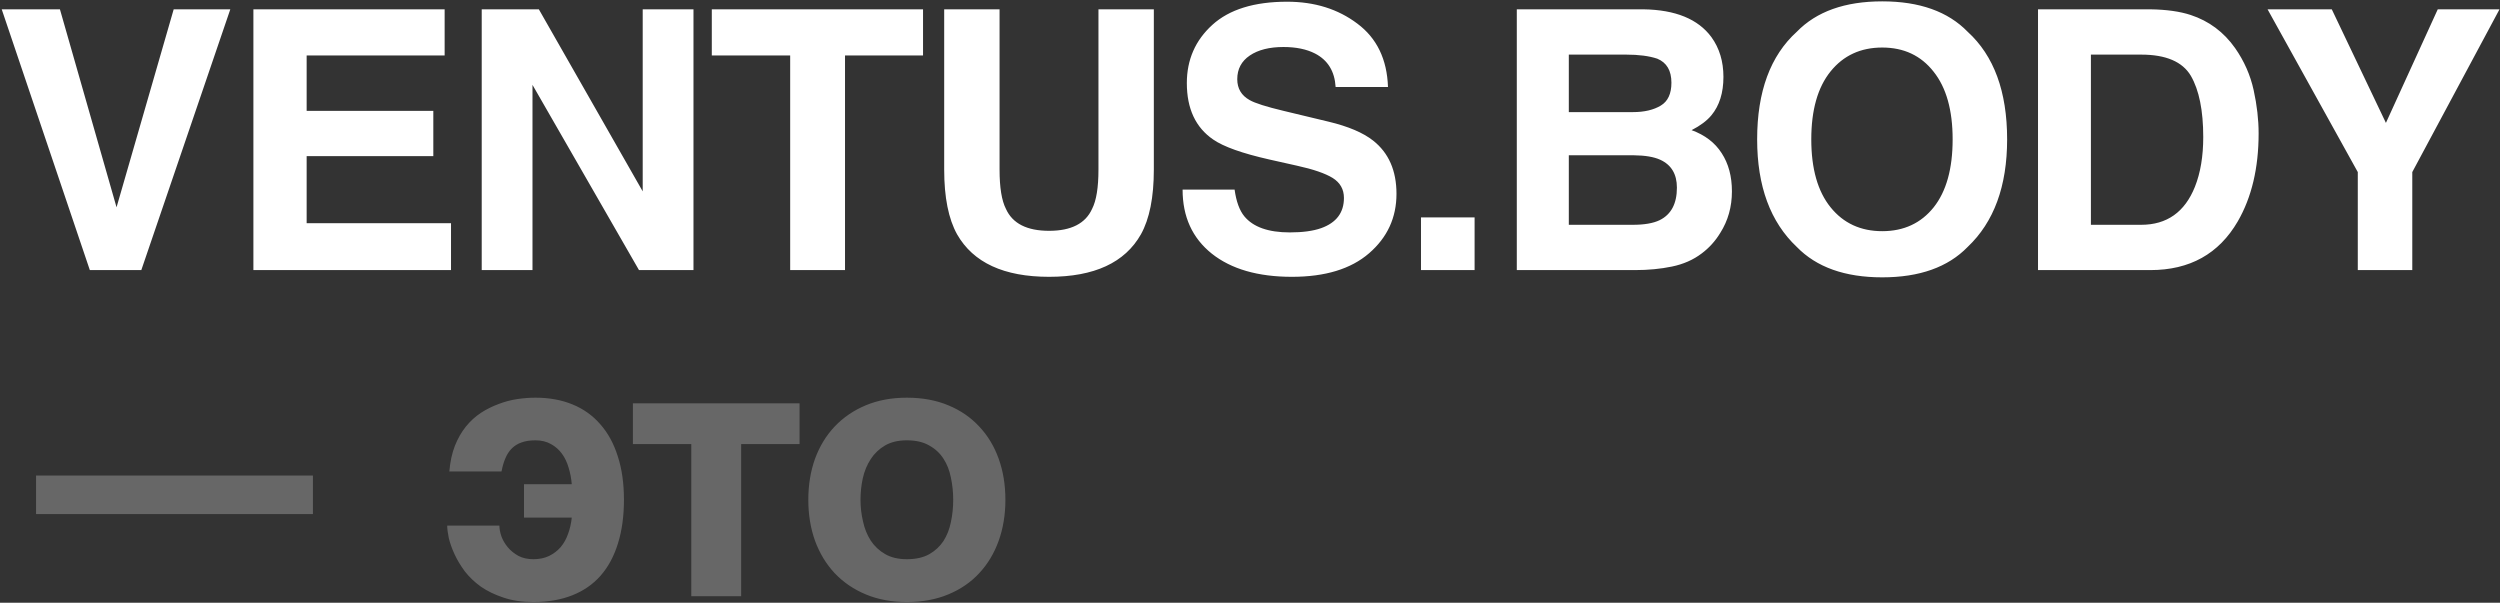
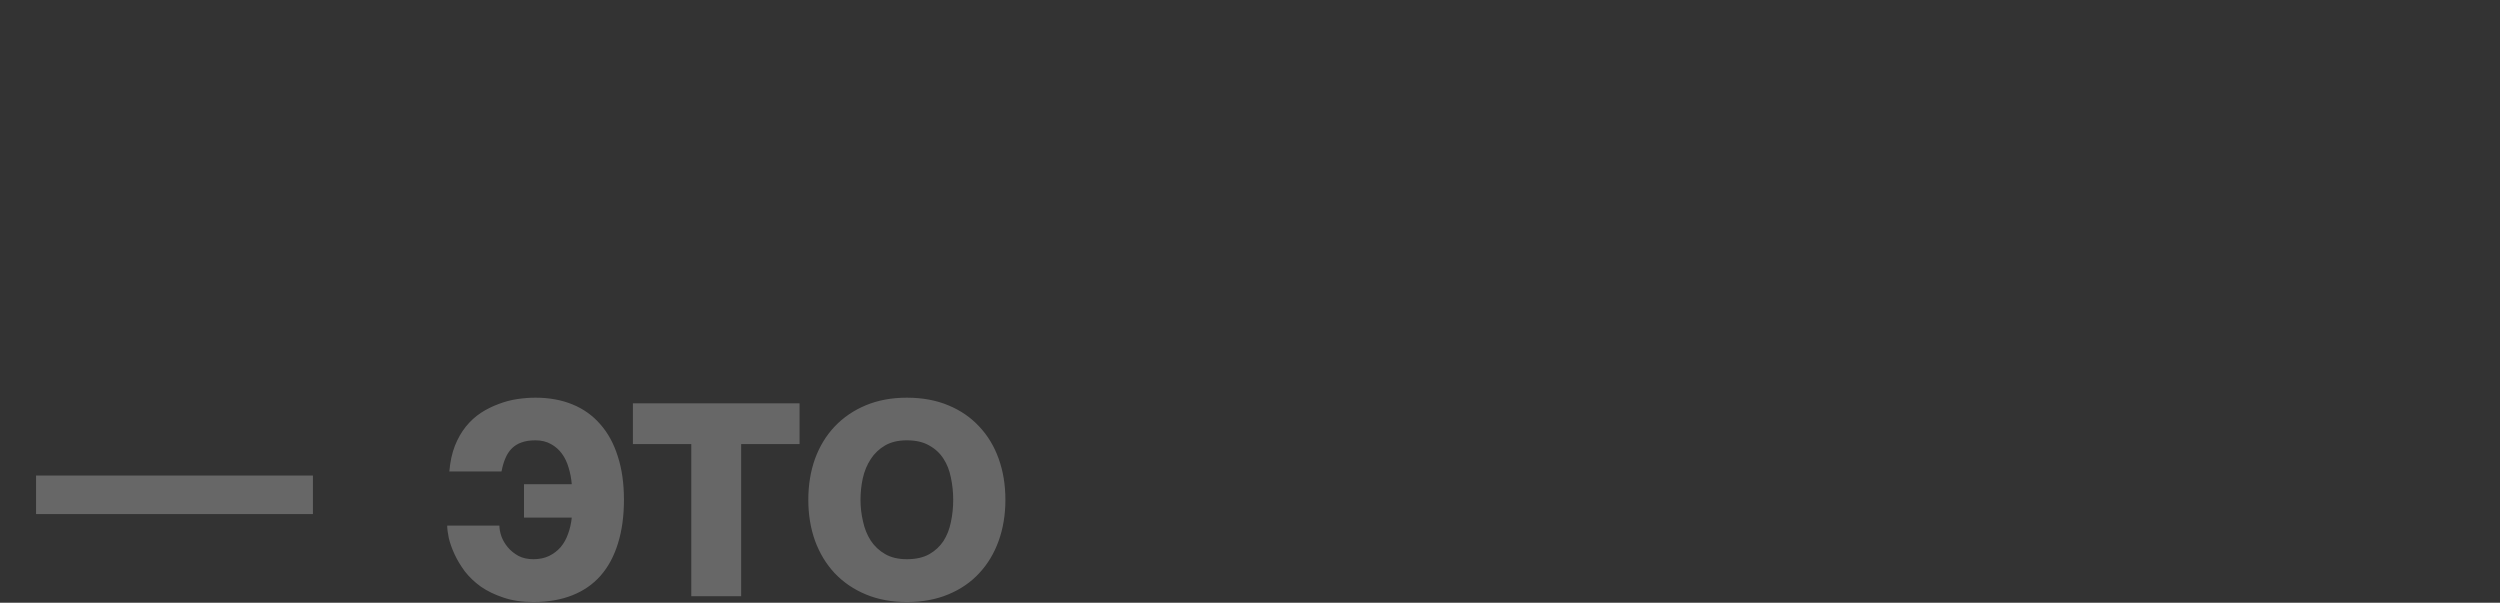
<svg xmlns="http://www.w3.org/2000/svg" width="759" height="183" viewBox="0 0 759 183" fill="none">
  <rect x="0" y="0" width="759" height="183" fill="#333333" stroke="none" />
-   <path d="M0.524 2.83H18.195L35.383 62.933L52.731 2.83H69.919L42.902 82H27.273L0.524 2.83ZM131.555 47.41H93.098V67.767H136.927V82H76.931V2.83H134.993V16.849H93.098V33.66H131.555V47.41ZM210.541 82H193.998L161.664 25.765V82H146.249V2.83H163.597L195.126 58.099V2.83H210.541V82ZM280.234 2.83V16.849H256.547V82H239.897V16.849H216.103V2.83H280.234ZM333.491 51.492V2.83H350.303V51.492C350.303 59.907 348.996 66.46 346.382 71.15C341.512 79.744 332.22 84.041 318.506 84.041C304.792 84.041 295.482 79.744 290.576 71.15C287.962 66.46 286.655 59.907 286.655 51.492V2.83H303.467V51.492C303.467 56.935 304.112 60.91 305.401 63.416C307.406 67.856 311.774 70.076 318.506 70.076C325.202 70.076 329.553 67.856 331.558 63.416C332.847 60.91 333.491 56.935 333.491 51.492ZM391.583 70.56C395.486 70.56 398.655 70.13 401.09 69.27C405.709 67.623 408.019 64.562 408.019 60.086C408.019 57.472 406.873 55.449 404.581 54.017C402.289 52.62 398.691 51.385 393.785 50.31L385.406 48.431C377.171 46.569 371.477 44.546 368.326 42.361C362.991 38.709 360.323 32.998 360.323 25.227C360.323 18.138 362.901 12.247 368.058 7.557C373.214 2.866 380.787 0.521 390.777 0.521C399.12 0.521 406.228 2.741 412.101 7.181C418.009 11.585 421.106 17.994 421.393 26.409H405.494C405.208 21.647 403.131 18.263 399.264 16.258C396.686 14.933 393.481 14.271 389.649 14.271C385.388 14.271 381.987 15.13 379.444 16.849C376.902 18.567 375.631 20.966 375.631 24.046C375.631 26.875 376.884 28.987 379.391 30.384C381.002 31.315 384.439 32.407 389.703 33.66L403.346 36.937C409.326 38.369 413.837 40.285 416.881 42.684C421.607 46.408 423.971 51.797 423.971 58.851C423.971 66.084 421.196 72.099 415.646 76.897C410.131 81.66 402.325 84.041 392.228 84.041C381.915 84.041 373.805 81.696 367.896 77.005C361.988 72.278 359.034 65.797 359.034 57.562H374.825C375.326 61.178 376.311 63.882 377.779 65.672C380.465 68.93 385.066 70.56 391.583 70.56ZM431.413 65.994H447.687V82H431.413V65.994ZM496.379 82H460.501V2.83H498.958C508.661 2.973 515.536 5.784 519.583 11.263C522.018 14.629 523.235 18.657 523.235 23.348C523.235 28.182 522.018 32.067 519.583 35.003C518.222 36.65 516.217 38.154 513.567 39.515C517.613 40.983 520.657 43.31 522.698 46.497C524.775 49.684 525.813 53.551 525.813 58.099C525.813 62.789 524.631 66.997 522.268 70.721C520.764 73.191 518.884 75.268 516.629 76.951C514.086 78.885 511.078 80.21 507.605 80.926C504.168 81.642 500.426 82 496.379 82ZM496.004 47.142H476.292V68.25H495.735C499.208 68.25 501.912 67.784 503.845 66.853C507.354 65.135 509.109 61.84 509.109 56.971C509.109 52.853 507.408 50.024 504.006 48.484C502.109 47.625 499.441 47.177 496.004 47.142ZM504.221 32.049C506.37 30.76 507.444 28.45 507.444 25.12C507.444 21.432 506.012 18.997 503.147 17.815C500.676 16.992 497.525 16.58 493.694 16.58H476.292V34.036H495.735C499.208 34.036 502.037 33.374 504.221 32.049ZM571.444 84.202C560.129 84.202 551.481 81.123 545.501 74.964C537.481 67.409 533.47 56.523 533.47 42.308C533.47 27.806 537.481 16.92 545.501 9.651C551.481 3.493 560.129 0.413 571.444 0.413C582.759 0.413 591.406 3.493 597.386 9.651C605.371 16.92 609.364 27.806 609.364 42.308C609.364 56.523 605.371 67.409 597.386 74.964C591.406 81.123 582.759 84.202 571.444 84.202ZM587.074 62.933C590.905 58.099 592.821 51.224 592.821 42.308C592.821 33.427 590.887 26.57 587.02 21.736C583.189 16.866 577.996 14.432 571.444 14.432C564.891 14.432 559.663 16.849 555.76 21.683C551.857 26.517 549.906 33.392 549.906 42.308C549.906 51.224 551.857 58.099 555.76 62.933C559.663 67.767 564.891 70.184 571.444 70.184C577.996 70.184 583.206 67.767 587.074 62.933ZM652.846 82H618.739V2.83H652.846C657.751 2.902 661.834 3.475 665.092 4.549C670.642 6.375 675.136 9.723 678.573 14.593C681.331 18.532 683.21 22.793 684.213 27.376C685.216 31.959 685.717 36.328 685.717 40.481C685.717 51.009 683.604 59.925 679.379 67.23C673.65 77.076 664.806 82 652.846 82ZM665.146 23.025C662.603 18.729 657.572 16.58 650.053 16.58H634.799V68.25H650.053C657.859 68.25 663.302 64.401 666.381 56.702C668.064 52.477 668.905 47.446 668.905 41.609C668.905 33.553 667.652 27.358 665.146 23.025ZM758.848 2.83L732.368 52.244V82H715.825V52.244L688.433 2.83H707.93L724.365 37.312L740.103 2.83H758.848Z" fill="white" />
  <path d="M10.944 144.369H95.002V156.078H10.944V144.369ZM152.264 143.134H136.42C136.67 140.198 137.225 137.619 138.085 135.399C138.98 133.144 140.09 131.192 141.415 129.545C142.775 127.862 144.297 126.465 145.98 125.355C147.699 124.245 149.489 123.35 151.351 122.67C153.213 121.954 155.093 121.452 156.991 121.166C158.924 120.88 160.786 120.736 162.577 120.736C166.73 120.736 170.472 121.417 173.802 122.777C177.132 124.138 179.943 126.143 182.235 128.793C184.562 131.407 186.335 134.647 187.552 138.515C188.806 142.346 189.432 146.75 189.432 151.728C189.432 156.705 188.823 161.127 187.606 164.994C186.424 168.861 184.67 172.12 182.342 174.77C180.051 177.383 177.186 179.371 173.749 180.731C170.311 182.092 166.372 182.772 161.932 182.772C158.495 182.772 155.469 182.325 152.855 181.43C150.241 180.57 147.949 179.46 145.98 178.1C144.046 176.703 142.417 175.146 141.092 173.427C139.803 171.672 138.765 169.936 137.977 168.217C137.189 166.498 136.616 164.887 136.258 163.383C135.936 161.843 135.775 160.572 135.775 159.569H151.62C151.62 160.536 151.817 161.61 152.211 162.792C152.64 163.974 153.285 165.084 154.144 166.122C155.004 167.16 156.078 168.038 157.367 168.754C158.656 169.434 160.178 169.774 161.932 169.774C163.723 169.774 165.298 169.452 166.659 168.808C168.055 168.127 169.237 167.232 170.204 166.122C171.171 164.976 171.922 163.633 172.46 162.094C173.032 160.554 173.408 158.907 173.587 157.152H159.086V147.001H173.587C173.444 145.246 173.122 143.563 172.621 141.952C172.155 140.341 171.475 138.926 170.58 137.709C169.684 136.492 168.574 135.525 167.25 134.809C165.925 134.057 164.367 133.681 162.577 133.681C160.93 133.681 159.515 133.896 158.334 134.325C157.188 134.719 156.203 135.328 155.379 136.151C154.592 136.939 153.947 137.924 153.446 139.105C152.945 140.251 152.551 141.594 152.264 143.134ZM242.744 122.455V134.809H225.019V181H209.872V134.809H192.148V122.455H242.744ZM262.862 180.463C259.173 178.923 256.022 176.775 253.408 174.018C250.83 171.26 248.843 167.984 247.446 164.188C246.086 160.393 245.405 156.239 245.405 151.728C245.405 147.216 246.086 143.062 247.446 139.267C248.843 135.471 250.83 132.213 253.408 129.491C256.022 126.734 259.173 124.586 262.862 123.046C266.55 121.506 270.703 120.736 275.322 120.736C280.013 120.736 284.203 121.506 287.891 123.046C291.615 124.586 294.748 126.734 297.29 129.491C299.868 132.213 301.838 135.471 303.198 139.267C304.559 143.062 305.239 147.216 305.239 151.728C305.239 156.239 304.559 160.393 303.198 164.188C301.838 167.984 299.868 171.26 297.29 174.018C294.748 176.775 291.615 178.923 287.891 180.463C284.203 182.003 280.013 182.772 275.322 182.772C270.703 182.772 266.55 182.003 262.862 180.463ZM262.002 158.28C262.468 160.465 263.255 162.416 264.365 164.135C265.475 165.818 266.926 167.178 268.716 168.217C270.506 169.255 272.709 169.774 275.322 169.774C278.044 169.774 280.3 169.273 282.09 168.271C283.916 167.232 285.366 165.889 286.441 164.242C287.515 162.559 288.267 160.644 288.696 158.495C289.162 156.311 289.395 154.055 289.395 151.728C289.395 149.436 289.162 147.198 288.696 145.014C288.267 142.829 287.515 140.914 286.441 139.267C285.366 137.584 283.916 136.241 282.09 135.238C280.3 134.2 278.044 133.681 275.322 133.681C272.709 133.681 270.506 134.2 268.716 135.238C266.926 136.277 265.475 137.655 264.365 139.374C263.255 141.057 262.45 142.991 261.948 145.175C261.483 147.323 261.25 149.507 261.25 151.728C261.25 153.948 261.501 156.132 262.002 158.28Z" fill="#676767" />
</svg>